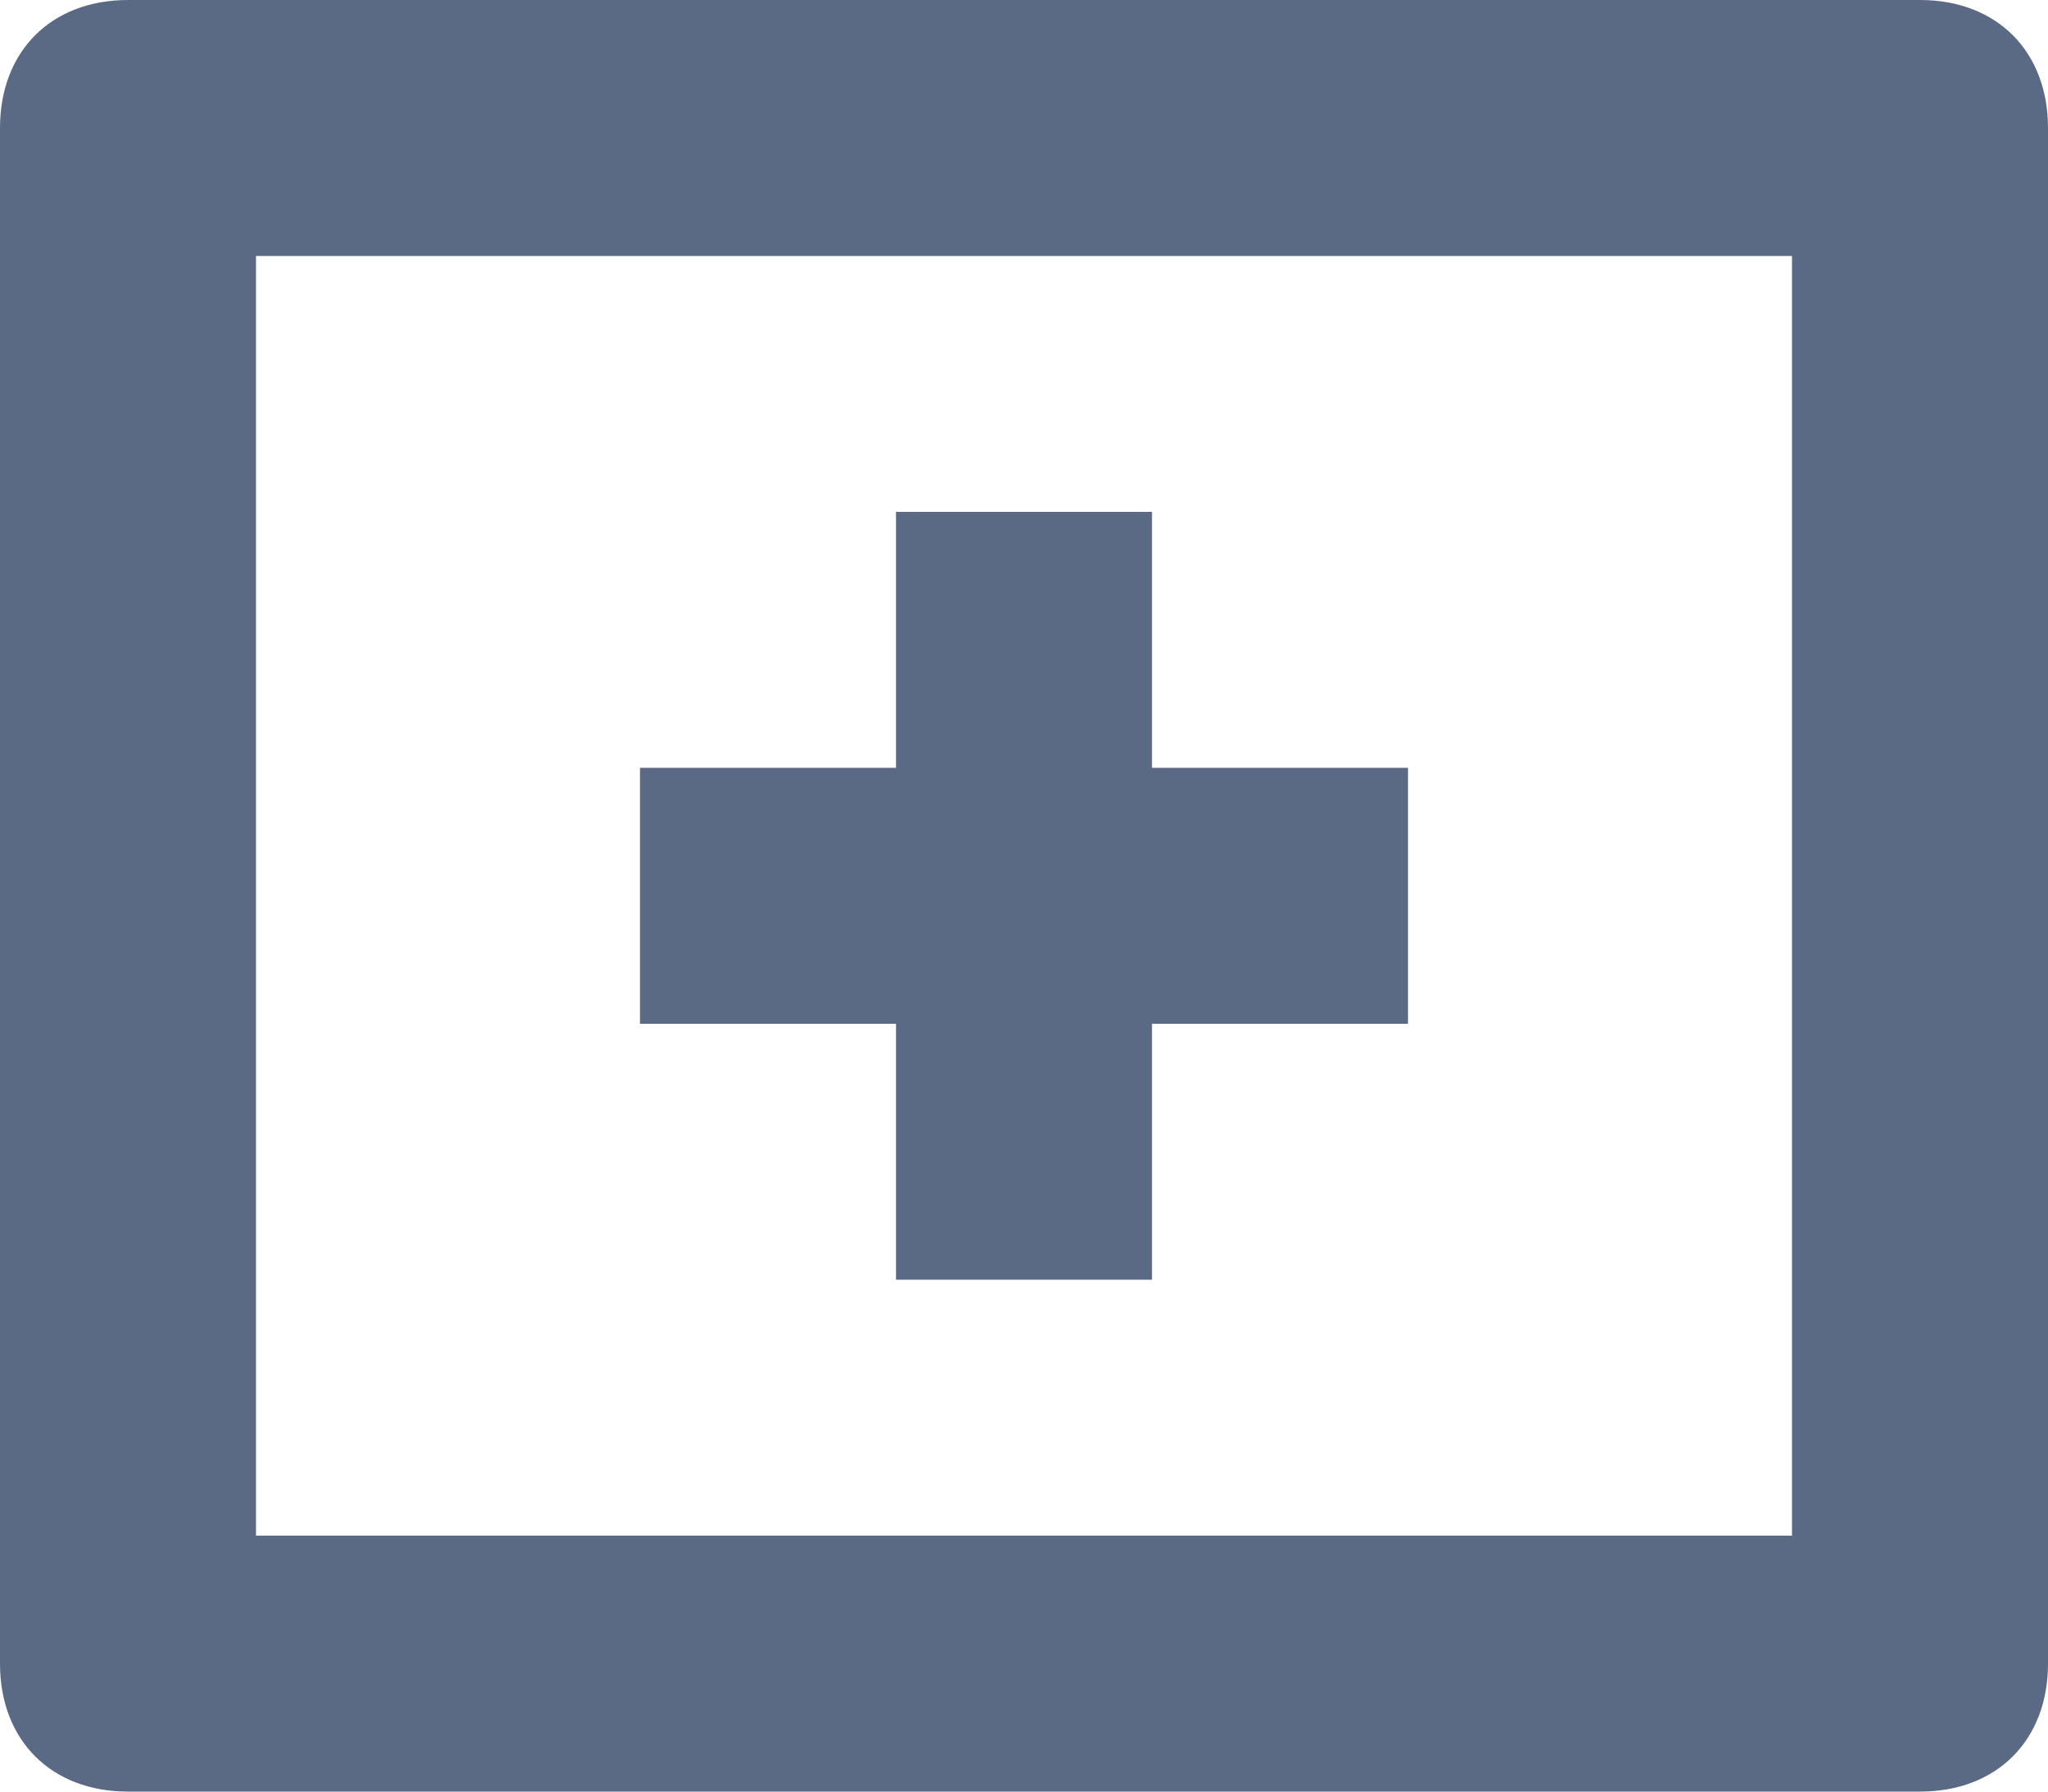
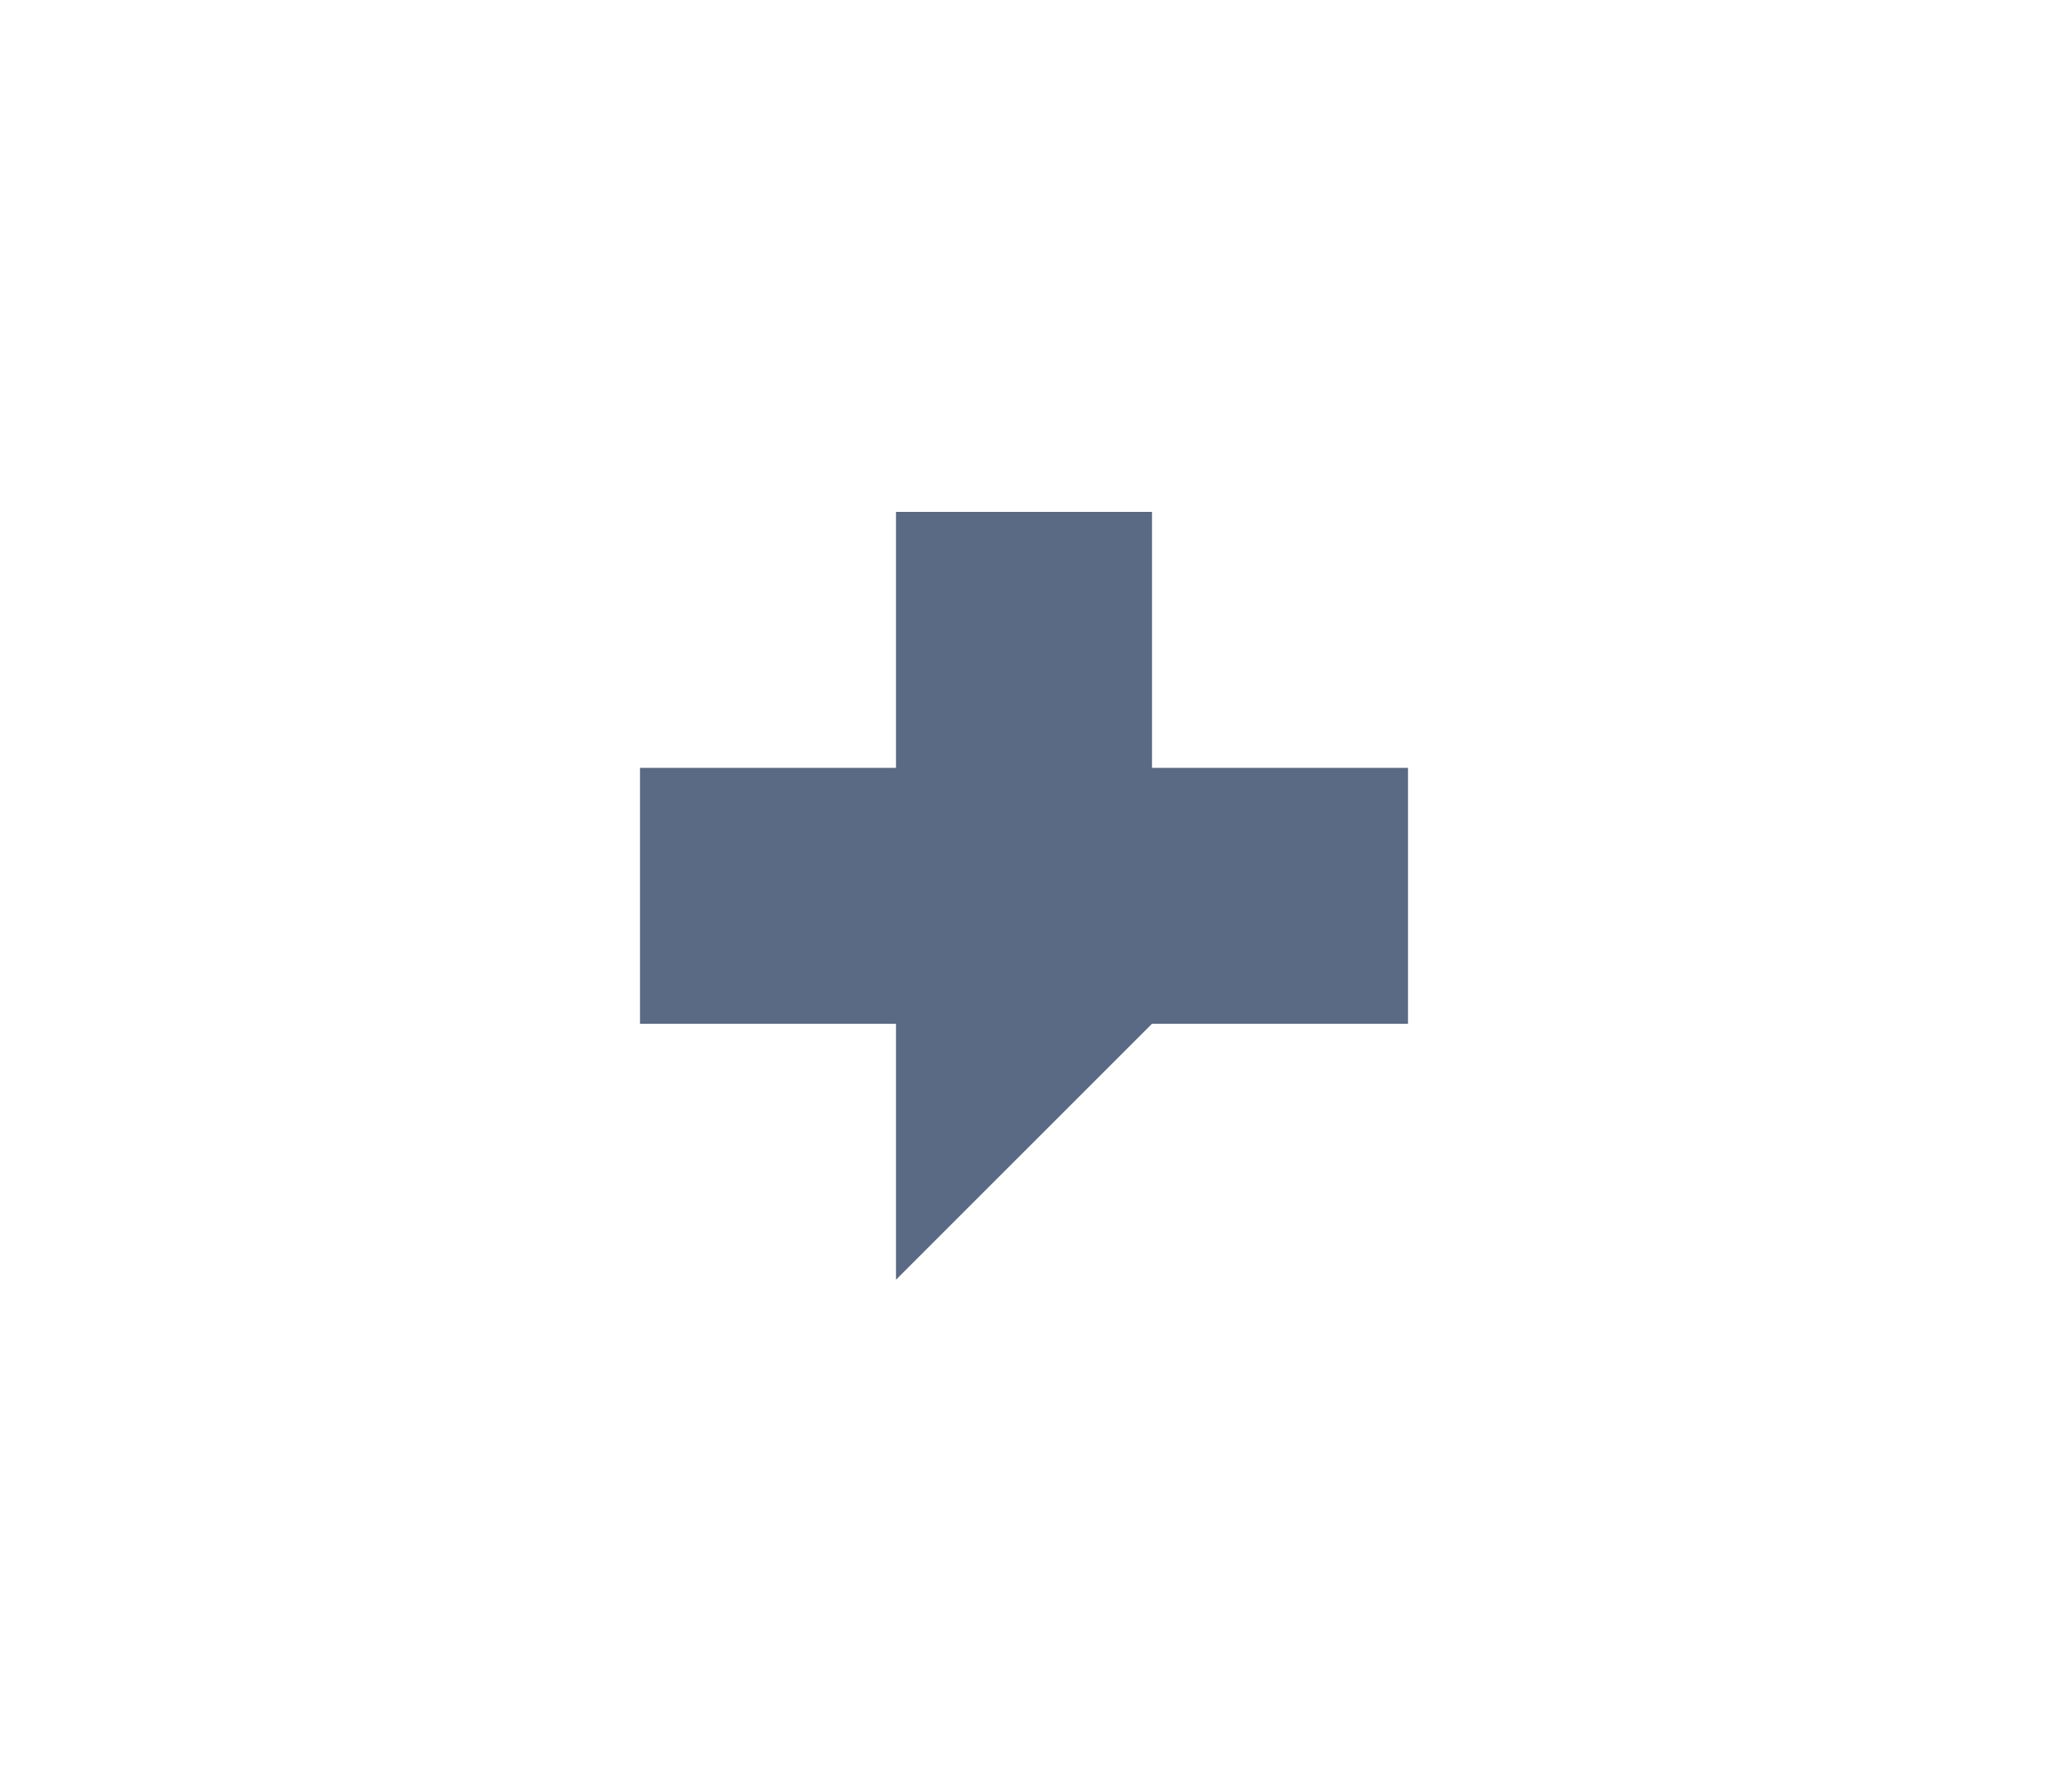
<svg xmlns="http://www.w3.org/2000/svg" viewBox="0 0 16 14" width="16" height="14">
  <style>
		tspan { white-space:pre }
		.shp0 { fill: #5a6984 } 
	</style>
  <g id="Combined Shape copy 3">
-     <path id="Shape copy" fill-rule="evenodd" class="shp0" d="M15 14L1 14C0.4 14 0 13.6 0 13L0 1C0 0.4 0.4 0 1 0L15 0C15.6 0 16 0.4 16 1L16 13C16 13.6 15.6 14 15 14ZM14 12L14 2L2 2L2 12L14 12Z" />
-     <path id="Path copy" class="shp0" d="M5 6L5 8L7 8L7 10L9 10L9 8L11 8L11 6L9 6L9 4L7 4L7 6L5 6Z" />
+     <path id="Path copy" class="shp0" d="M5 6L5 8L7 8L7 10L9 8L11 8L11 6L9 6L9 4L7 4L7 6L5 6Z" />
  </g>
</svg>